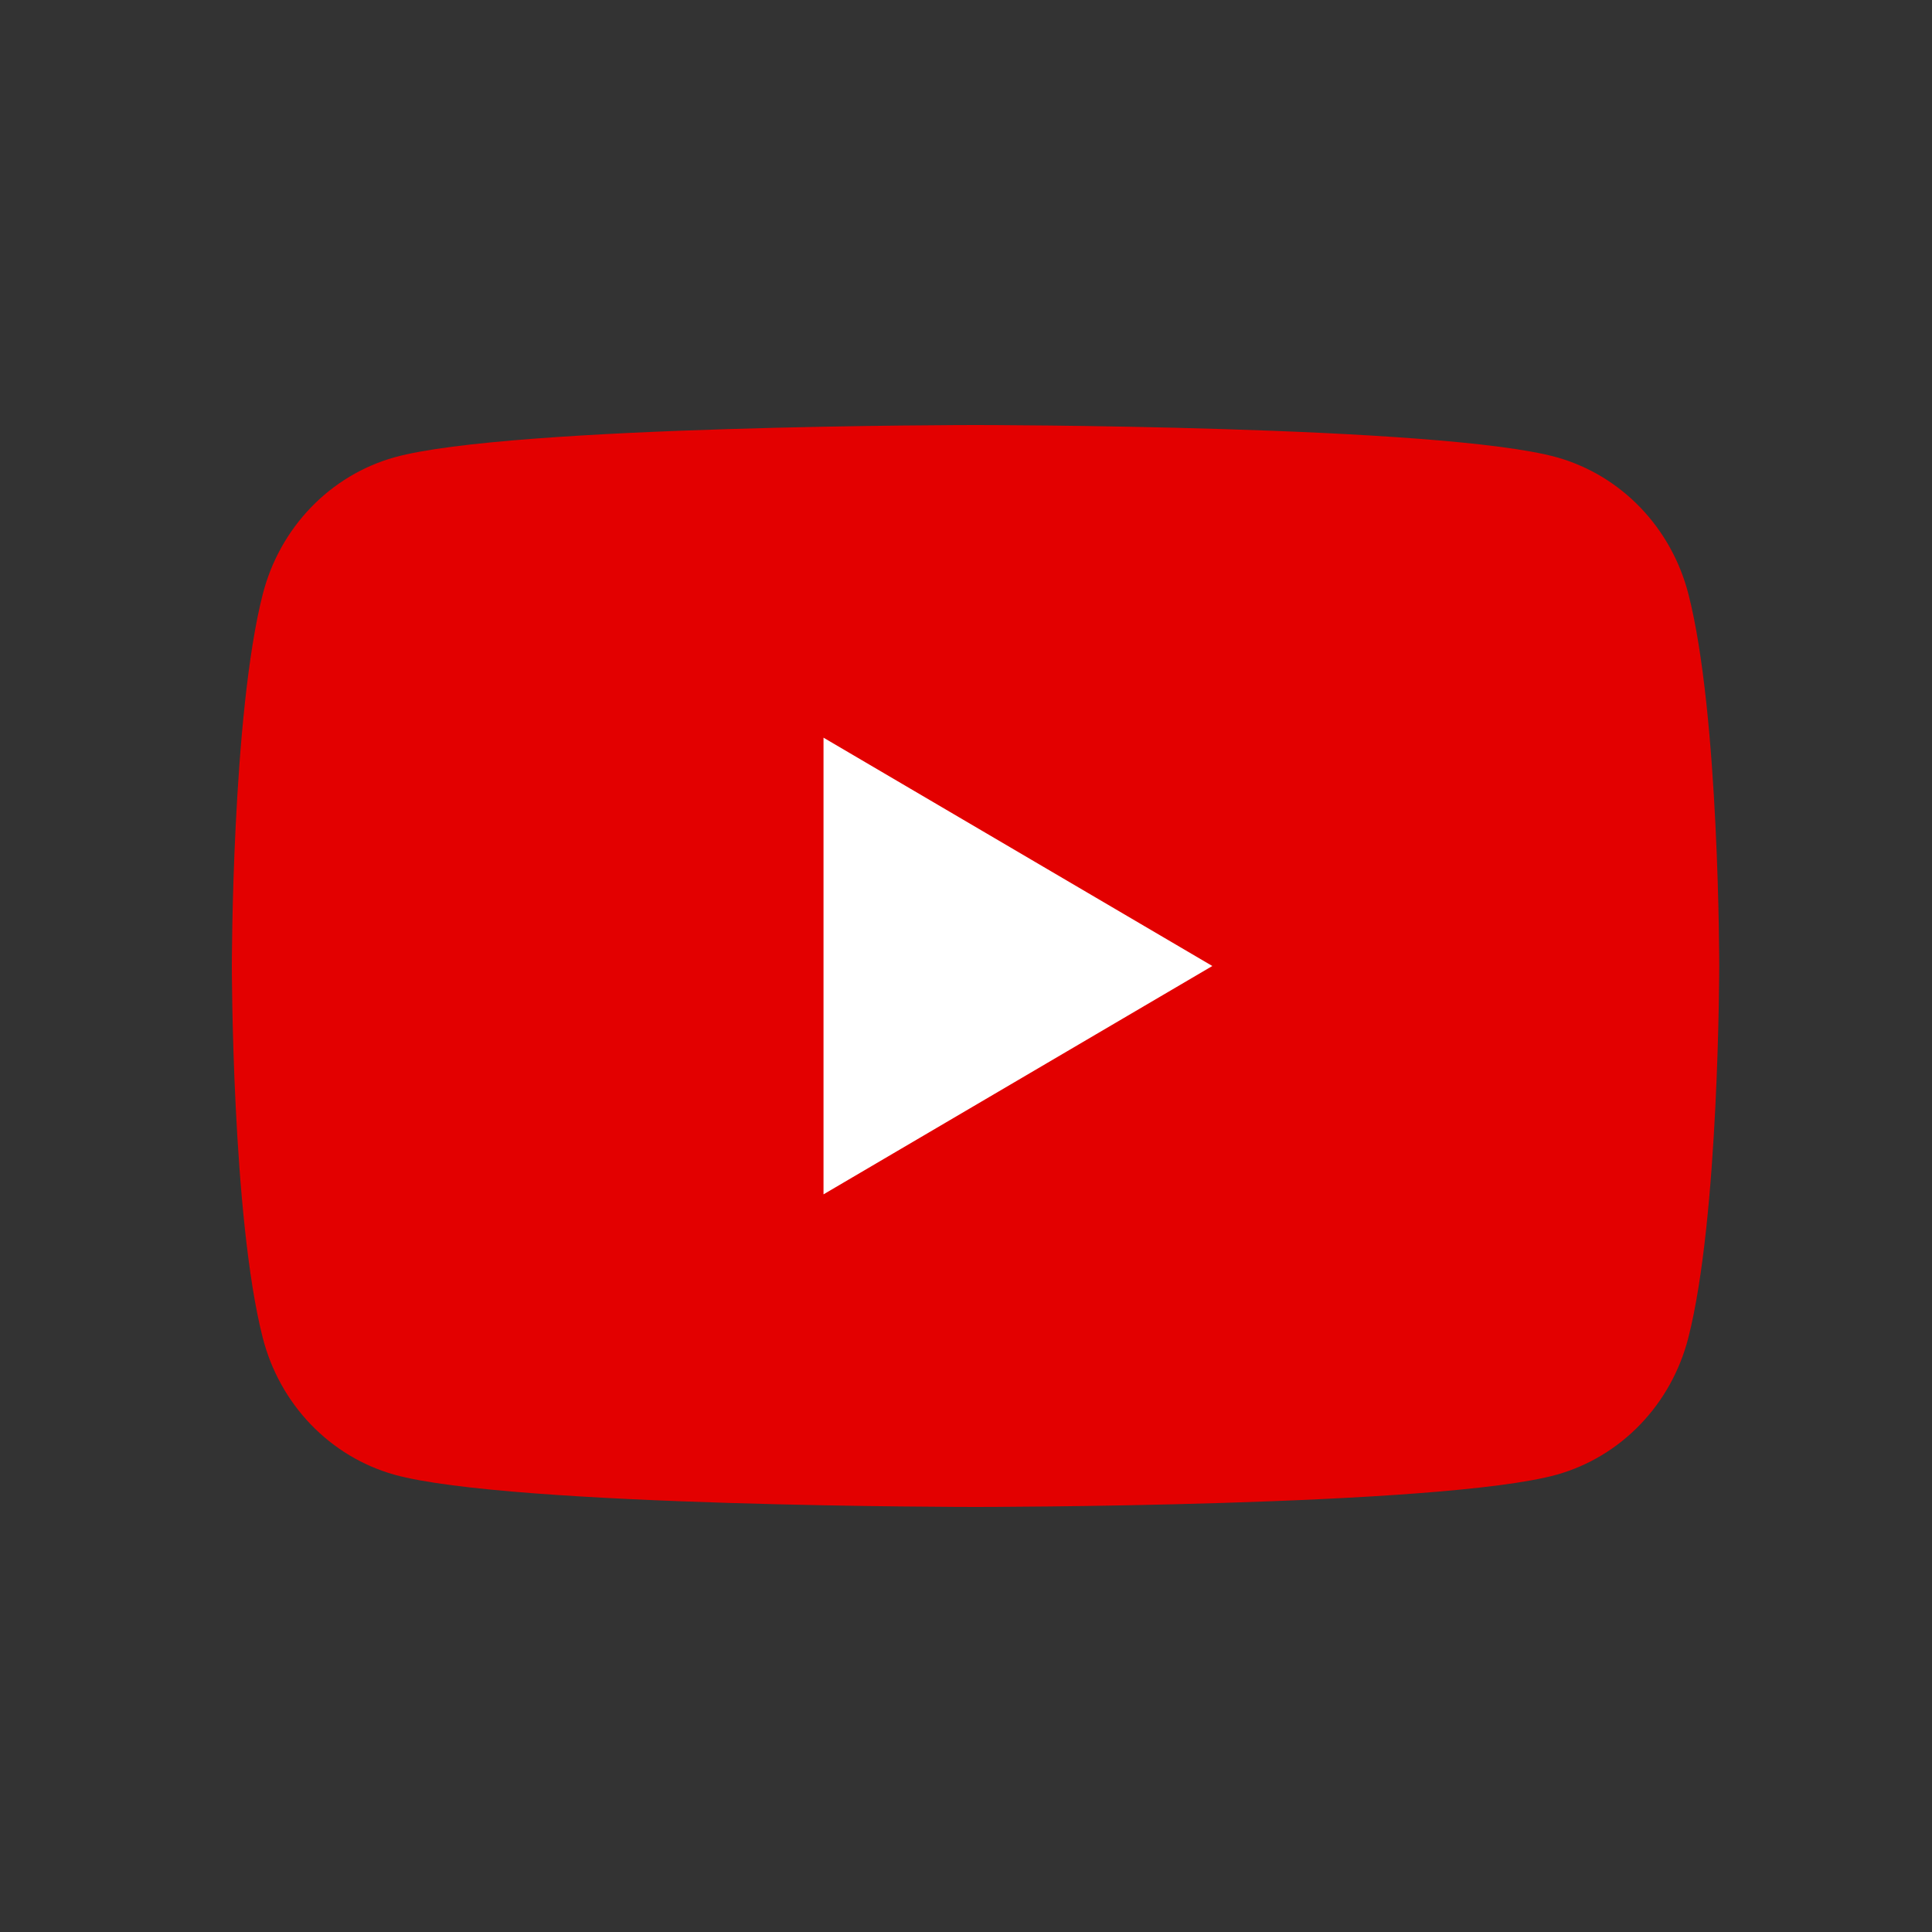
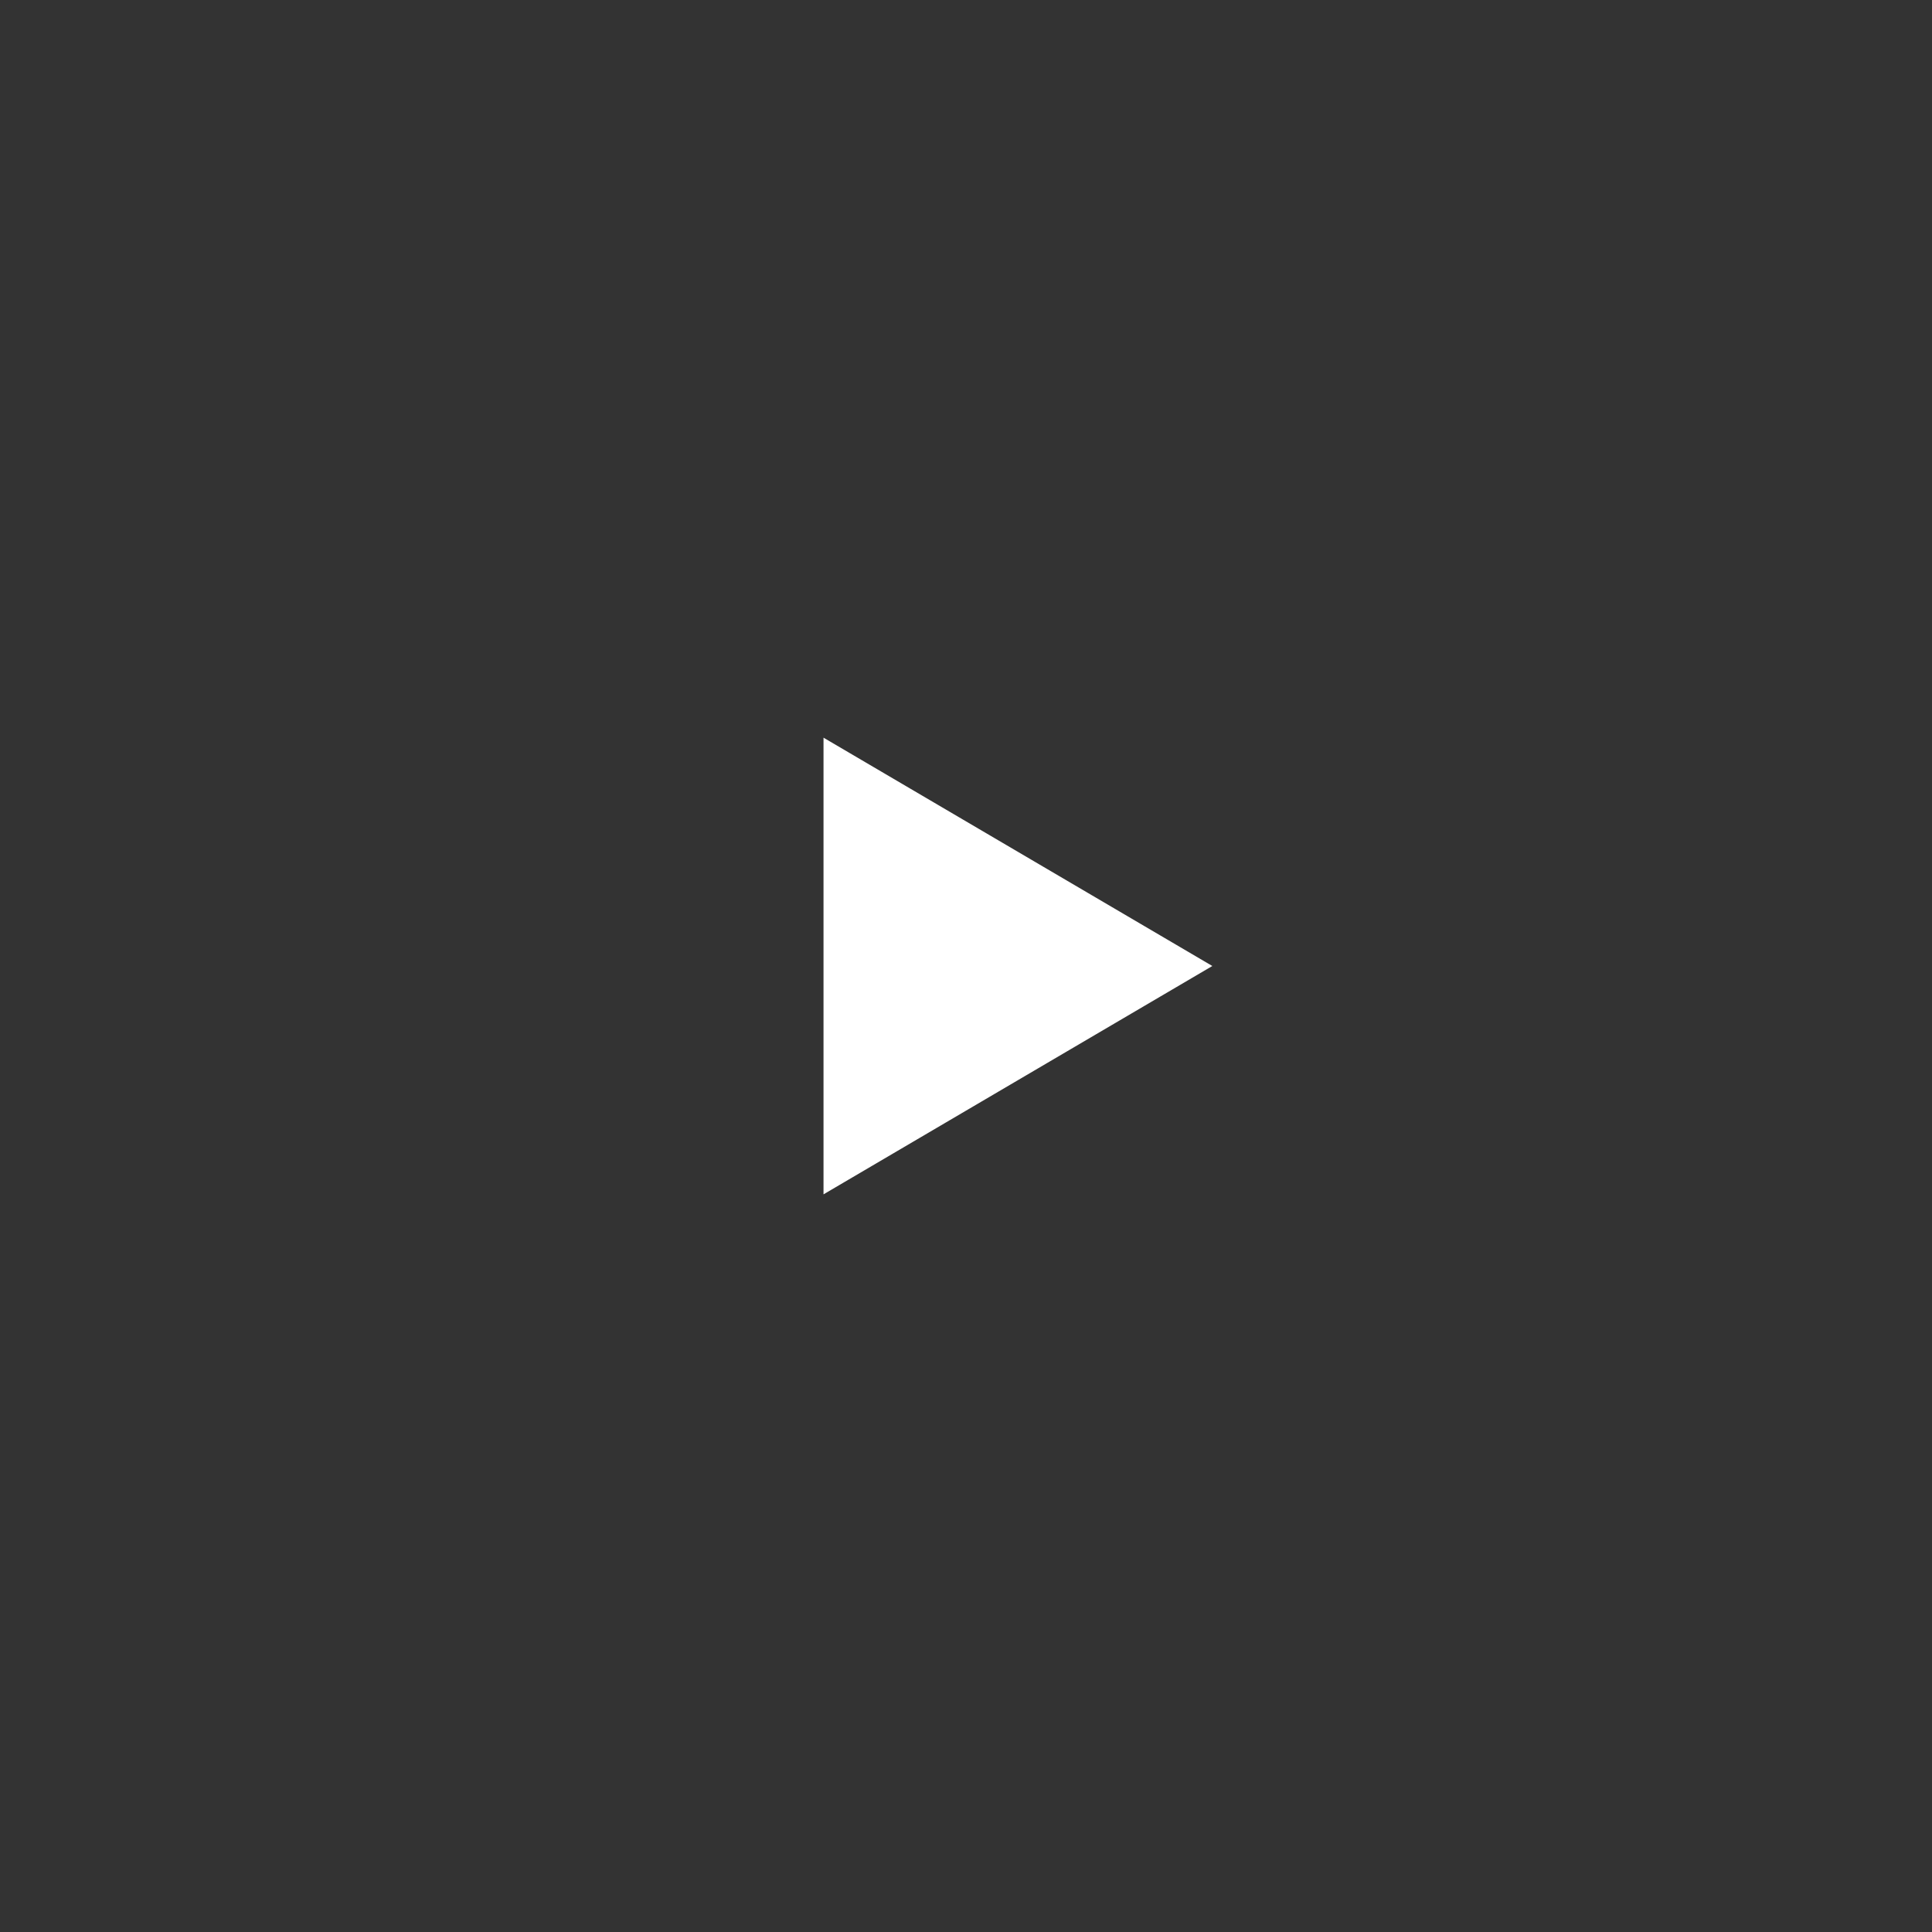
<svg xmlns="http://www.w3.org/2000/svg" width="100" height="100" viewBox="0 0 100 100" fill="none">
  <rect x="0" y="0" width="100" height="100" fill="#333333" stroke="none" />
  <g clip-path="url(#clip0_4212_69147)">
-     <path d="M87.391 30.744C86.956 29.053 86.098 27.509 84.903 26.268C83.709 25.027 82.219 24.131 80.584 23.671C74.579 22 50.5 22 50.5 22C50.5 22 26.425 22 20.416 23.671C18.78 24.13 17.289 25.025 16.093 26.267C14.897 27.508 14.038 29.052 13.603 30.744C12 36.984 12 50 12 50C12 50 12 63.016 13.603 69.256C14.037 70.947 14.895 72.491 16.09 73.732C17.285 74.974 18.774 75.869 20.41 76.329C26.414 78 50.494 78 50.494 78C50.494 78 74.573 78 80.577 76.329C82.213 75.869 83.703 74.974 84.897 73.732C86.092 72.491 86.95 70.947 87.384 69.256C88.987 63.016 88.987 50 88.987 50C88.987 50 89 36.984 87.391 30.744Z" fill="#E30000" />
    <path d="M42.625 61.819V38.182L62.75 50L42.625 61.819Z" fill="white" />
  </g>
  <defs>
    <clipPath id="clip0_4212_69147">
      <rect width="77" height="56" fill="white" transform="translate(12 22)" />
    </clipPath>
  </defs>
</svg>